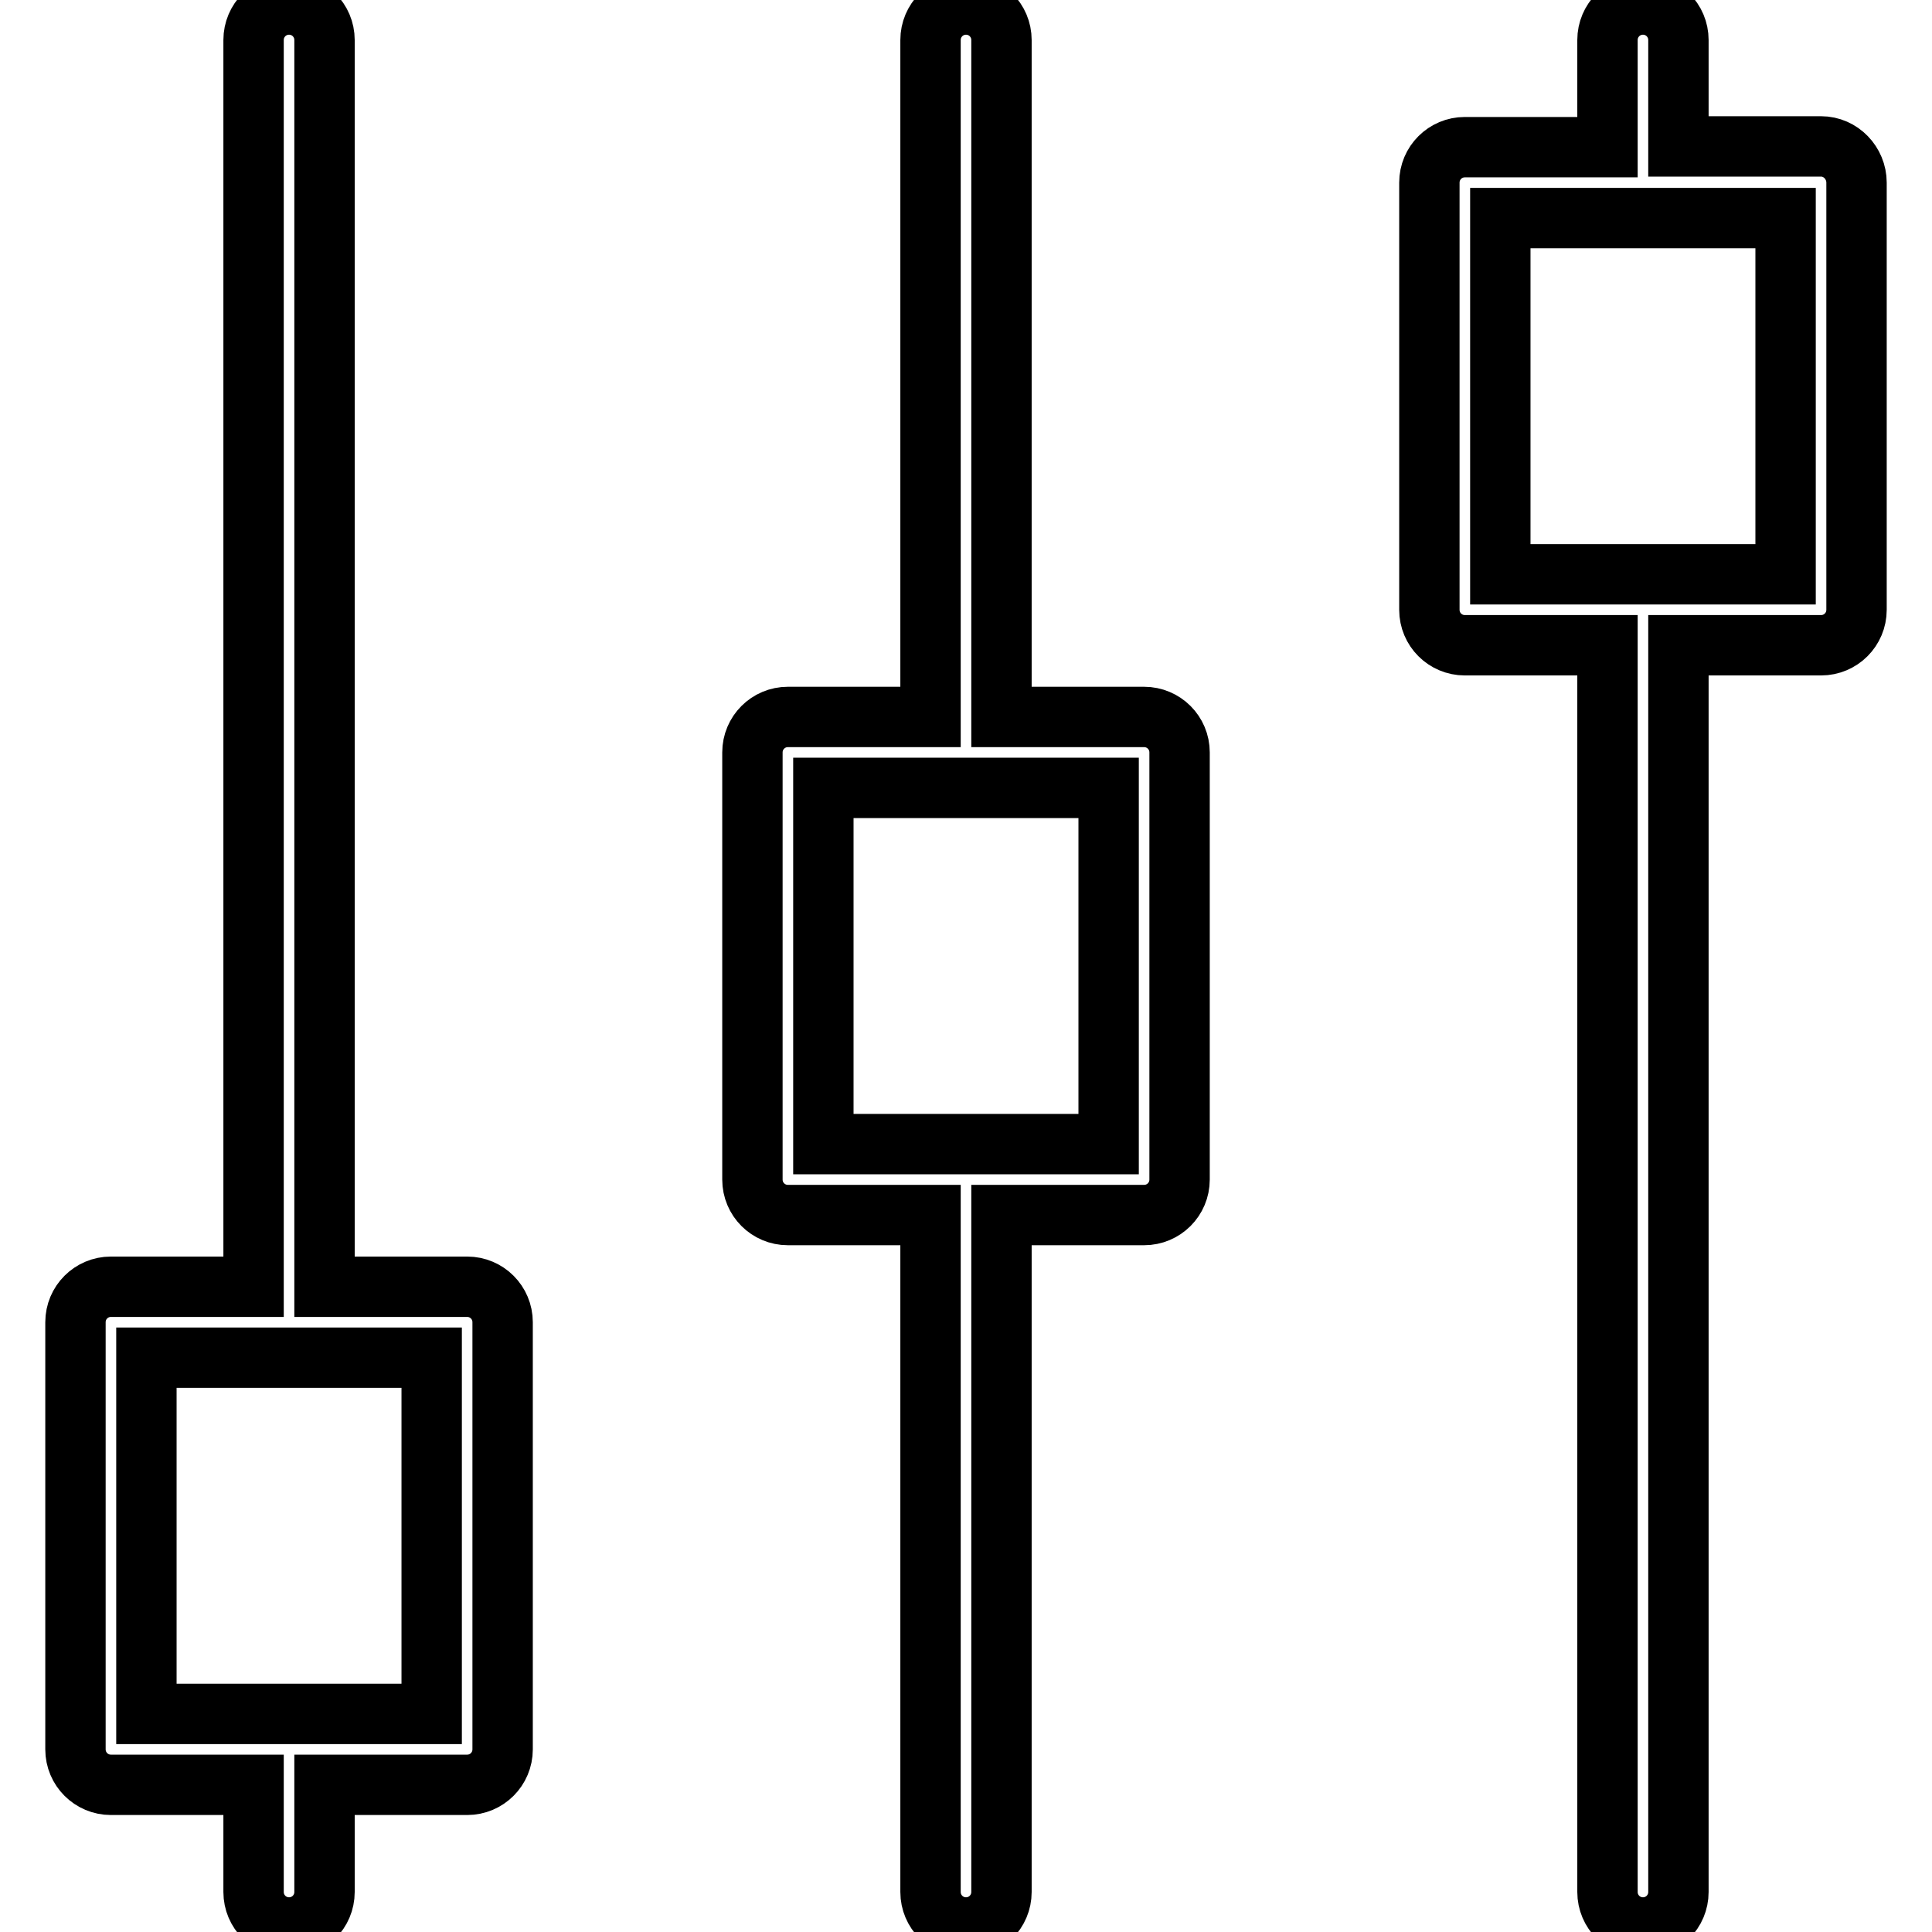
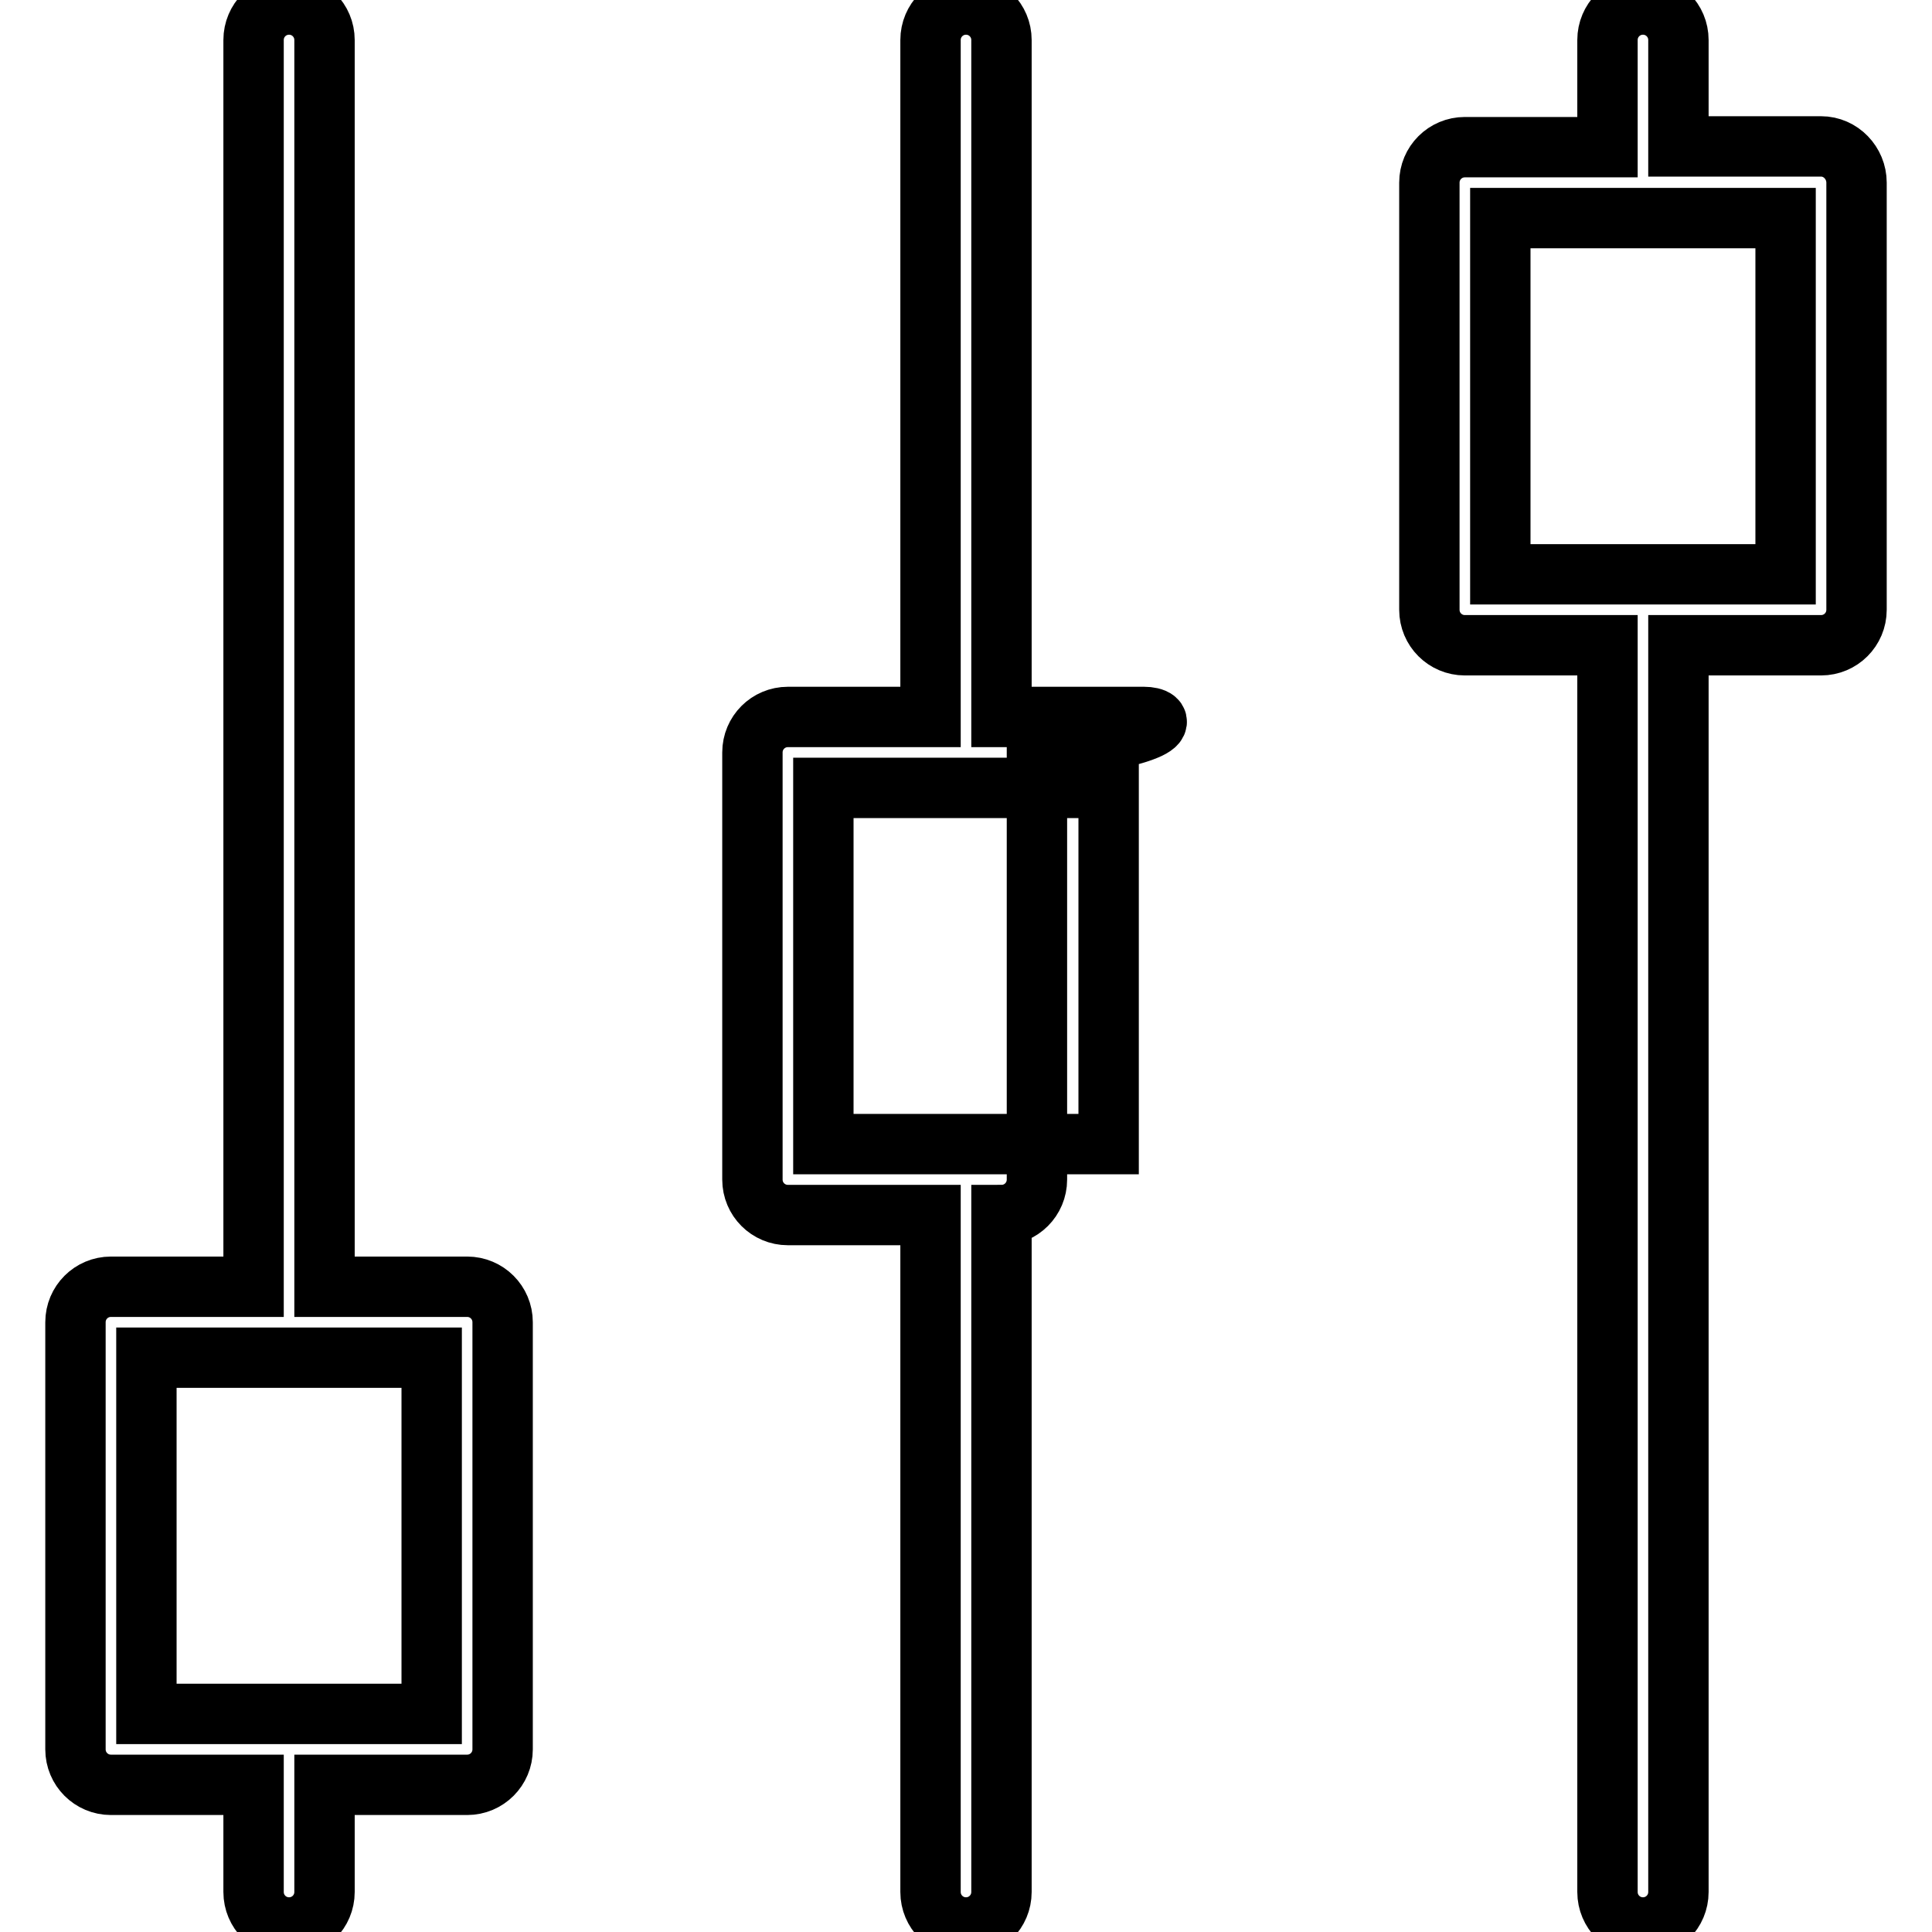
<svg xmlns="http://www.w3.org/2000/svg" version="1.1" x="0px" y="0px" viewBox="0 0 256 256" enable-background="new 0 0 256 256" xml:space="preserve">
  <g>
-     <path stroke-width="8" fill-opacity="0" stroke="#000000" d="M61.9,170.5H43V5.3c0-2.6-2.1-4.7-4.7-4.7c-2.6,0-4.7,2.1-4.7,4.7c0,0,0,0,0,0v165.2H14.7 c-2.6,0-4.7,2.1-4.7,4.7v56.6c0,2.6,2.1,4.7,4.7,4.7h18.9v14.2c0,2.6,2.1,4.7,4.7,4.7c2.6,0,4.7-2.1,4.7-4.7c0,0,0,0,0,0v-14.2 h18.9c2.6,0,4.7-2.1,4.7-4.7v-56.6C66.6,172.6,64.5,170.5,61.9,170.5z M57.2,227.1H19.4v-47.2h37.8V227.1z M151.6,95h-18.9V5.3 c0-2.6-2.1-4.7-4.7-4.7c-2.6,0-4.7,2.1-4.7,4.7V95h-18.9c-2.6,0-4.7,2.1-4.7,4.7v56.6c0,2.6,2.1,4.7,4.7,4.7h18.9v89.7 c0,2.6,2.1,4.7,4.7,4.7c2.6,0,4.7-2.1,4.7-4.7c0,0,0,0,0,0V161h18.9c2.6,0,4.7-2.1,4.7-4.7V99.7C156.3,97.1,154.2,95,151.6,95z  M146.9,151.6h-37.8v-47.2h37.8V151.6z M241.3,19.4h-18.9V5.3c0-2.6-2.1-4.7-4.7-4.7c-2.6,0-4.7,2.1-4.7,4.7c0,0,0,0,0,0v14.2 h-18.9c-2.6,0-4.7,2.1-4.7,4.7v56.6c0,2.6,2.1,4.7,4.7,4.7H213v165.2c0,2.6,2.1,4.7,4.7,4.7c2.6,0,4.7-2.1,4.7-4.7c0,0,0,0,0,0 V85.5h18.9c2.6,0,4.7-2.1,4.7-4.7V24.2C246,21.6,243.9,19.4,241.3,19.4z M236.6,76.1h-37.8V28.9h37.8V76.1L236.6,76.1z" />
+     <path stroke-width="8" fill-opacity="0" stroke="#000000" d="M61.9,170.5H43V5.3c0-2.6-2.1-4.7-4.7-4.7c-2.6,0-4.7,2.1-4.7,4.7c0,0,0,0,0,0v165.2H14.7 c-2.6,0-4.7,2.1-4.7,4.7v56.6c0,2.6,2.1,4.7,4.7,4.7h18.9v14.2c0,2.6,2.1,4.7,4.7,4.7c2.6,0,4.7-2.1,4.7-4.7c0,0,0,0,0,0v-14.2 h18.9c2.6,0,4.7-2.1,4.7-4.7v-56.6C66.6,172.6,64.5,170.5,61.9,170.5z M57.2,227.1H19.4v-47.2h37.8V227.1z M151.6,95h-18.9V5.3 c0-2.6-2.1-4.7-4.7-4.7c-2.6,0-4.7,2.1-4.7,4.7V95h-18.9c-2.6,0-4.7,2.1-4.7,4.7v56.6c0,2.6,2.1,4.7,4.7,4.7h18.9v89.7 c0,2.6,2.1,4.7,4.7,4.7c2.6,0,4.7-2.1,4.7-4.7c0,0,0,0,0,0V161c2.6,0,4.7-2.1,4.7-4.7V99.7C156.3,97.1,154.2,95,151.6,95z  M146.9,151.6h-37.8v-47.2h37.8V151.6z M241.3,19.4h-18.9V5.3c0-2.6-2.1-4.7-4.7-4.7c-2.6,0-4.7,2.1-4.7,4.7c0,0,0,0,0,0v14.2 h-18.9c-2.6,0-4.7,2.1-4.7,4.7v56.6c0,2.6,2.1,4.7,4.7,4.7H213v165.2c0,2.6,2.1,4.7,4.7,4.7c2.6,0,4.7-2.1,4.7-4.7c0,0,0,0,0,0 V85.5h18.9c2.6,0,4.7-2.1,4.7-4.7V24.2C246,21.6,243.9,19.4,241.3,19.4z M236.6,76.1h-37.8V28.9h37.8V76.1L236.6,76.1z" />
  </g>
</svg>